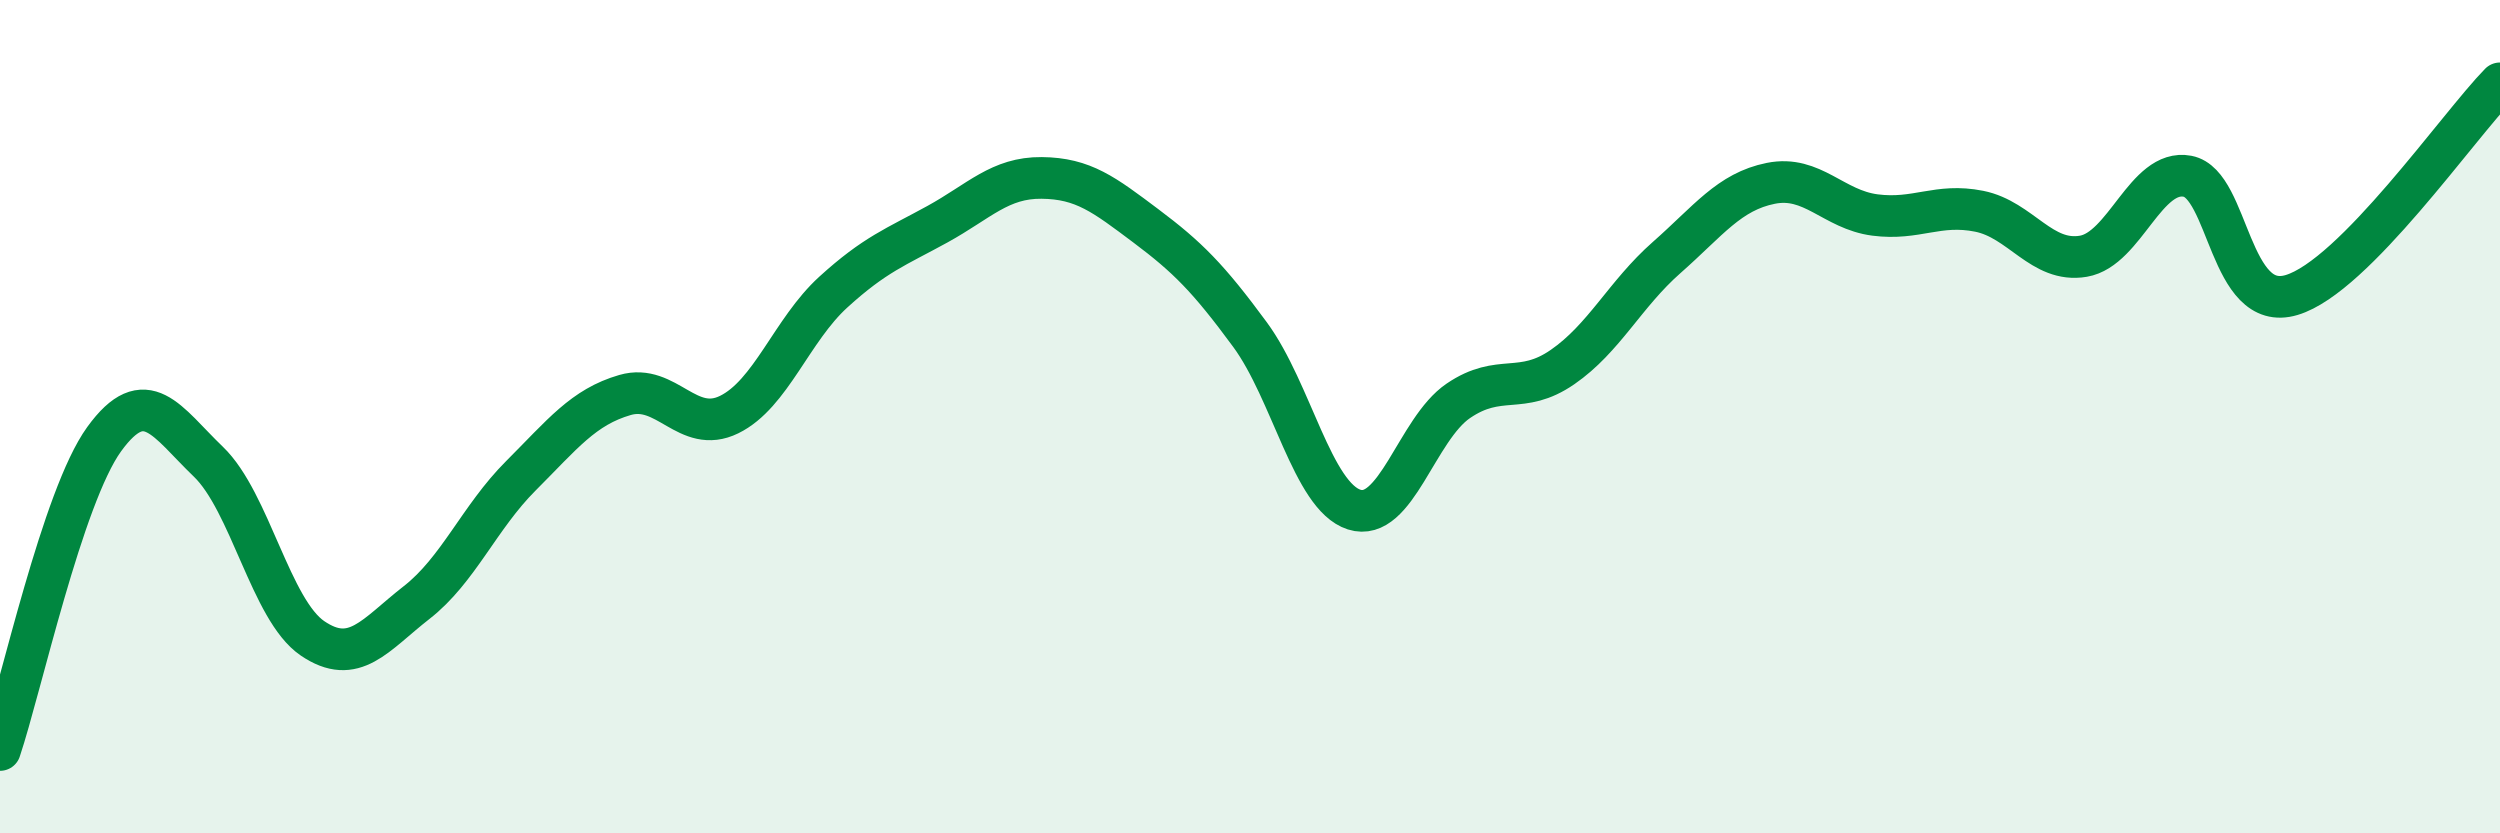
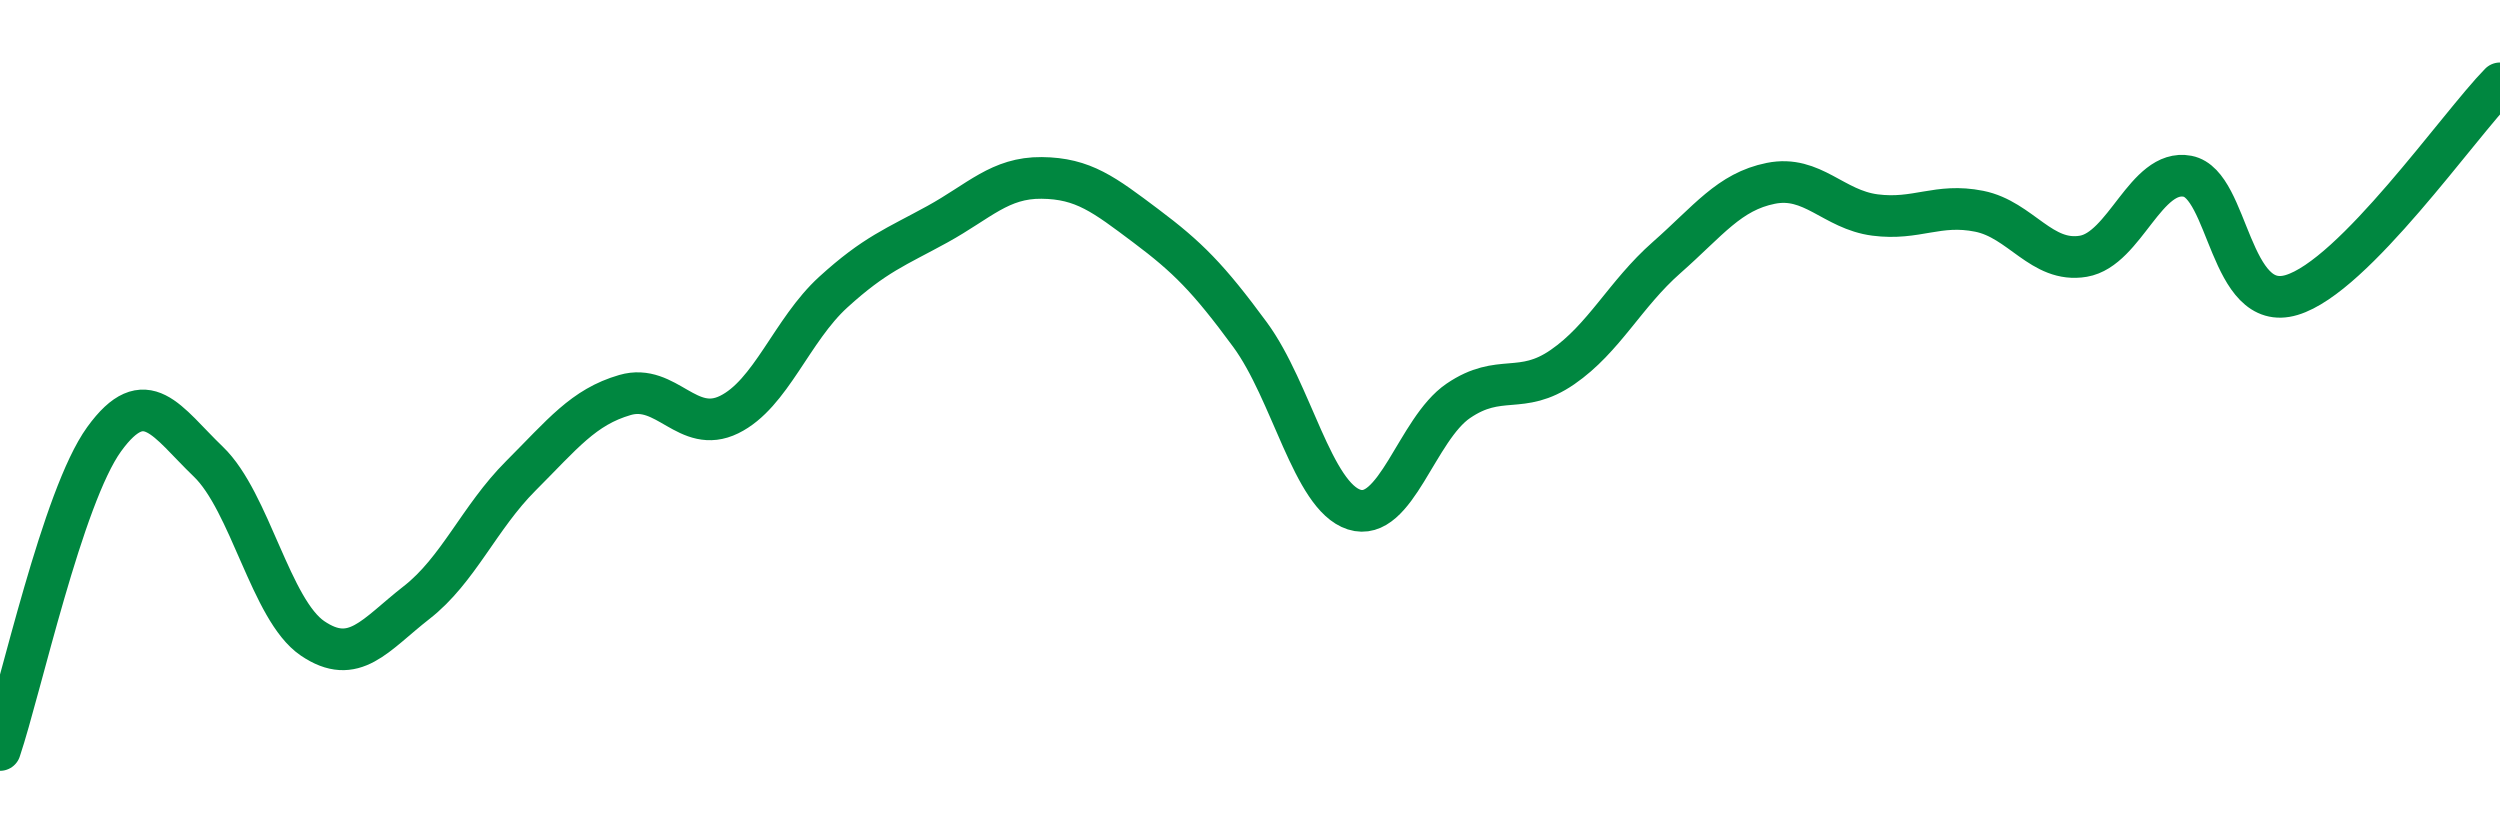
<svg xmlns="http://www.w3.org/2000/svg" width="60" height="20" viewBox="0 0 60 20">
-   <path d="M 0,18 C 0.5,16.51 1.5,11.92 2.5,10.54 C 3.5,9.16 4,10.12 5,11.08 C 6,12.04 6.5,14.64 7.5,15.32 C 8.5,16 9,15.24 10,14.46 C 11,13.68 11.5,12.42 12.5,11.42 C 13.5,10.42 14,9.77 15,9.48 C 16,9.19 16.5,10.44 17.5,9.95 C 18.5,9.46 19,7.92 20,7.01 C 21,6.1 21.5,5.93 22.5,5.38 C 23.5,4.83 24,4.26 25,4.27 C 26,4.28 26.5,4.67 27.5,5.42 C 28.5,6.17 29,6.67 30,8.03 C 31,9.39 31.5,11.91 32.5,12.23 C 33.5,12.55 34,10.3 35,9.62 C 36,8.94 36.5,9.5 37.5,8.81 C 38.5,8.12 39,7.06 40,6.18 C 41,5.3 41.5,4.6 42.5,4.4 C 43.5,4.2 44,5.03 45,5.16 C 46,5.29 46.5,4.87 47.5,5.07 C 48.5,5.27 49,6.32 50,6.15 C 51,5.98 51.5,4.04 52.5,4.23 C 53.5,4.42 53.5,7.53 55,7.08 C 56.5,6.63 59,3.02 60,2L60 20L0 20Z" fill="#008740" opacity="0.1" stroke-linecap="round" stroke-linejoin="round" />
  <path d="M 0,18 C 0.5,16.51 1.5,11.92 2.5,10.54 C 3.5,9.16 4,10.12 5,11.08 C 6,12.04 6.5,14.64 7.5,15.32 C 8.5,16 9,15.24 10,14.46 C 11,13.68 11.5,12.42 12.5,11.42 C 13.5,10.42 14,9.77 15,9.48 C 16,9.19 16.5,10.44 17.5,9.95 C 18.5,9.46 19,7.92 20,7.01 C 21,6.1 21.5,5.93 22.5,5.38 C 23.5,4.83 24,4.26 25,4.27 C 26,4.28 26.5,4.67 27.5,5.42 C 28.5,6.17 29,6.67 30,8.03 C 31,9.39 31.5,11.91 32.5,12.23 C 33.5,12.55 34,10.3 35,9.62 C 36,8.94 36.5,9.5 37.5,8.81 C 38.5,8.12 39,7.06 40,6.18 C 41,5.3 41.5,4.6 42.5,4.4 C 43.5,4.2 44,5.03 45,5.16 C 46,5.29 46.5,4.87 47.5,5.07 C 48.5,5.27 49,6.32 50,6.15 C 51,5.98 51.5,4.04 52.5,4.23 C 53.5,4.42 53.5,7.53 55,7.08 C 56.5,6.63 59,3.02 60,2" stroke="#008740" stroke-width="1" fill="none" stroke-linecap="round" stroke-linejoin="round" />
</svg>